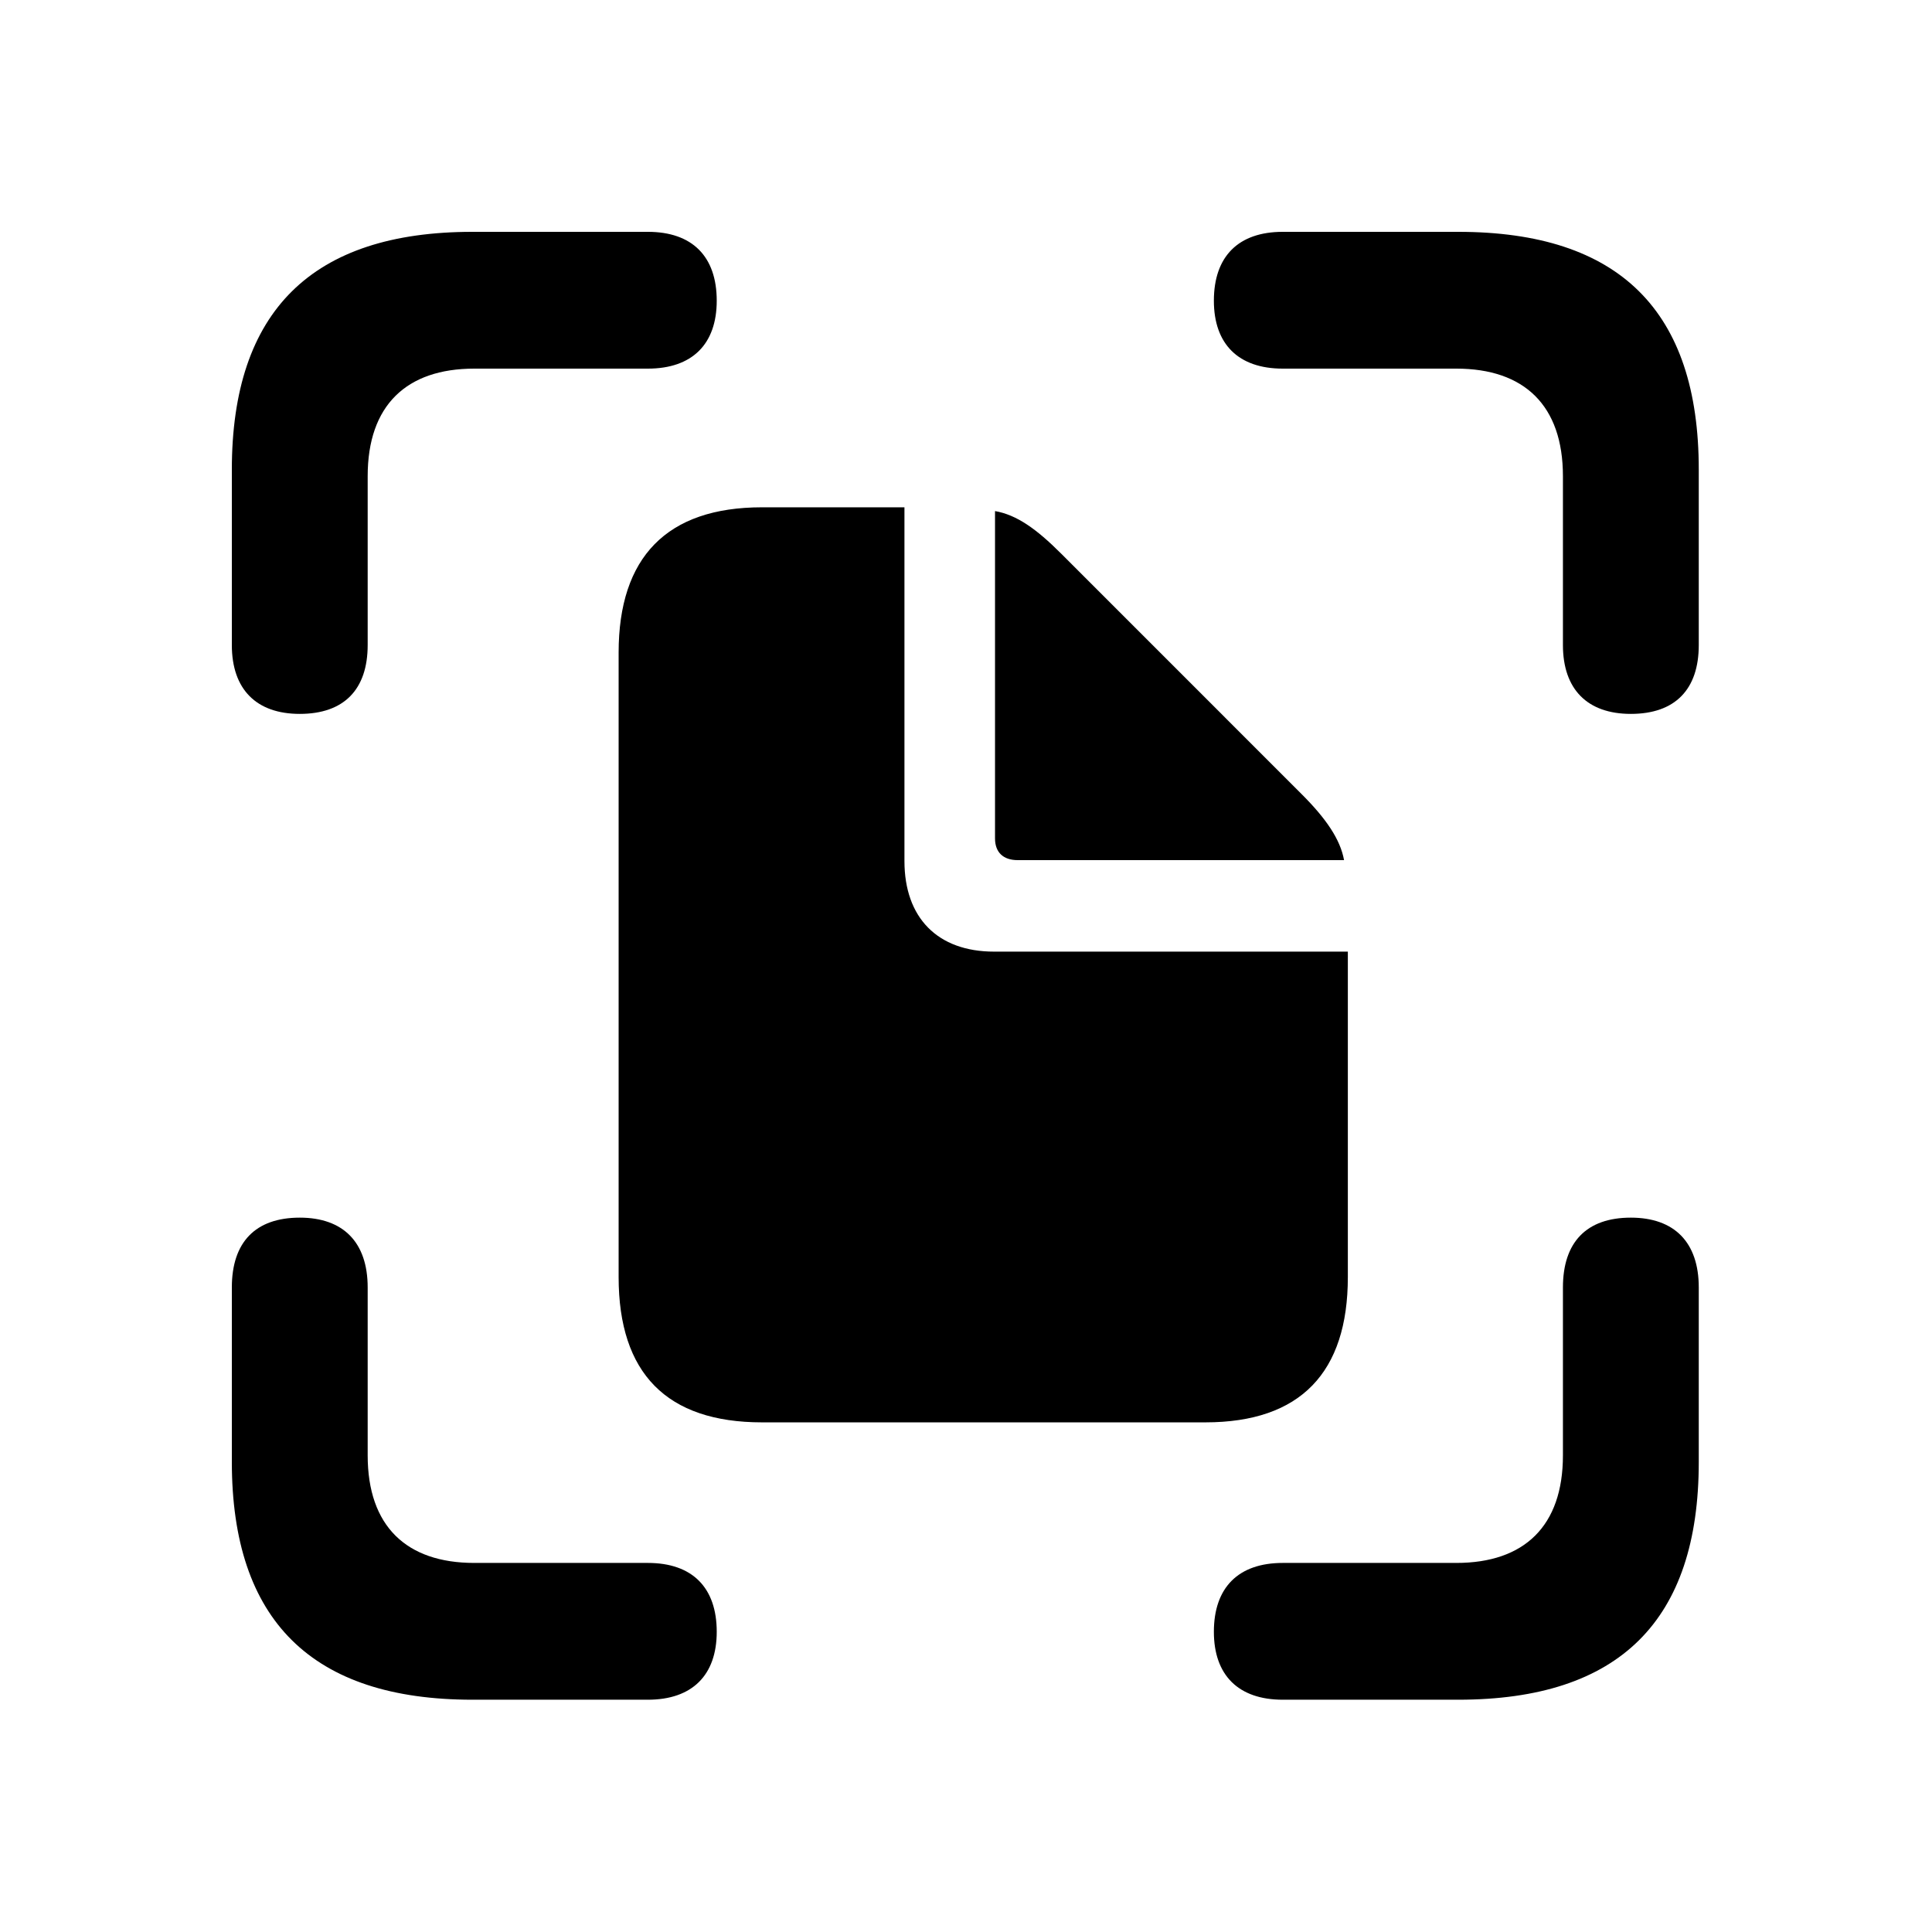
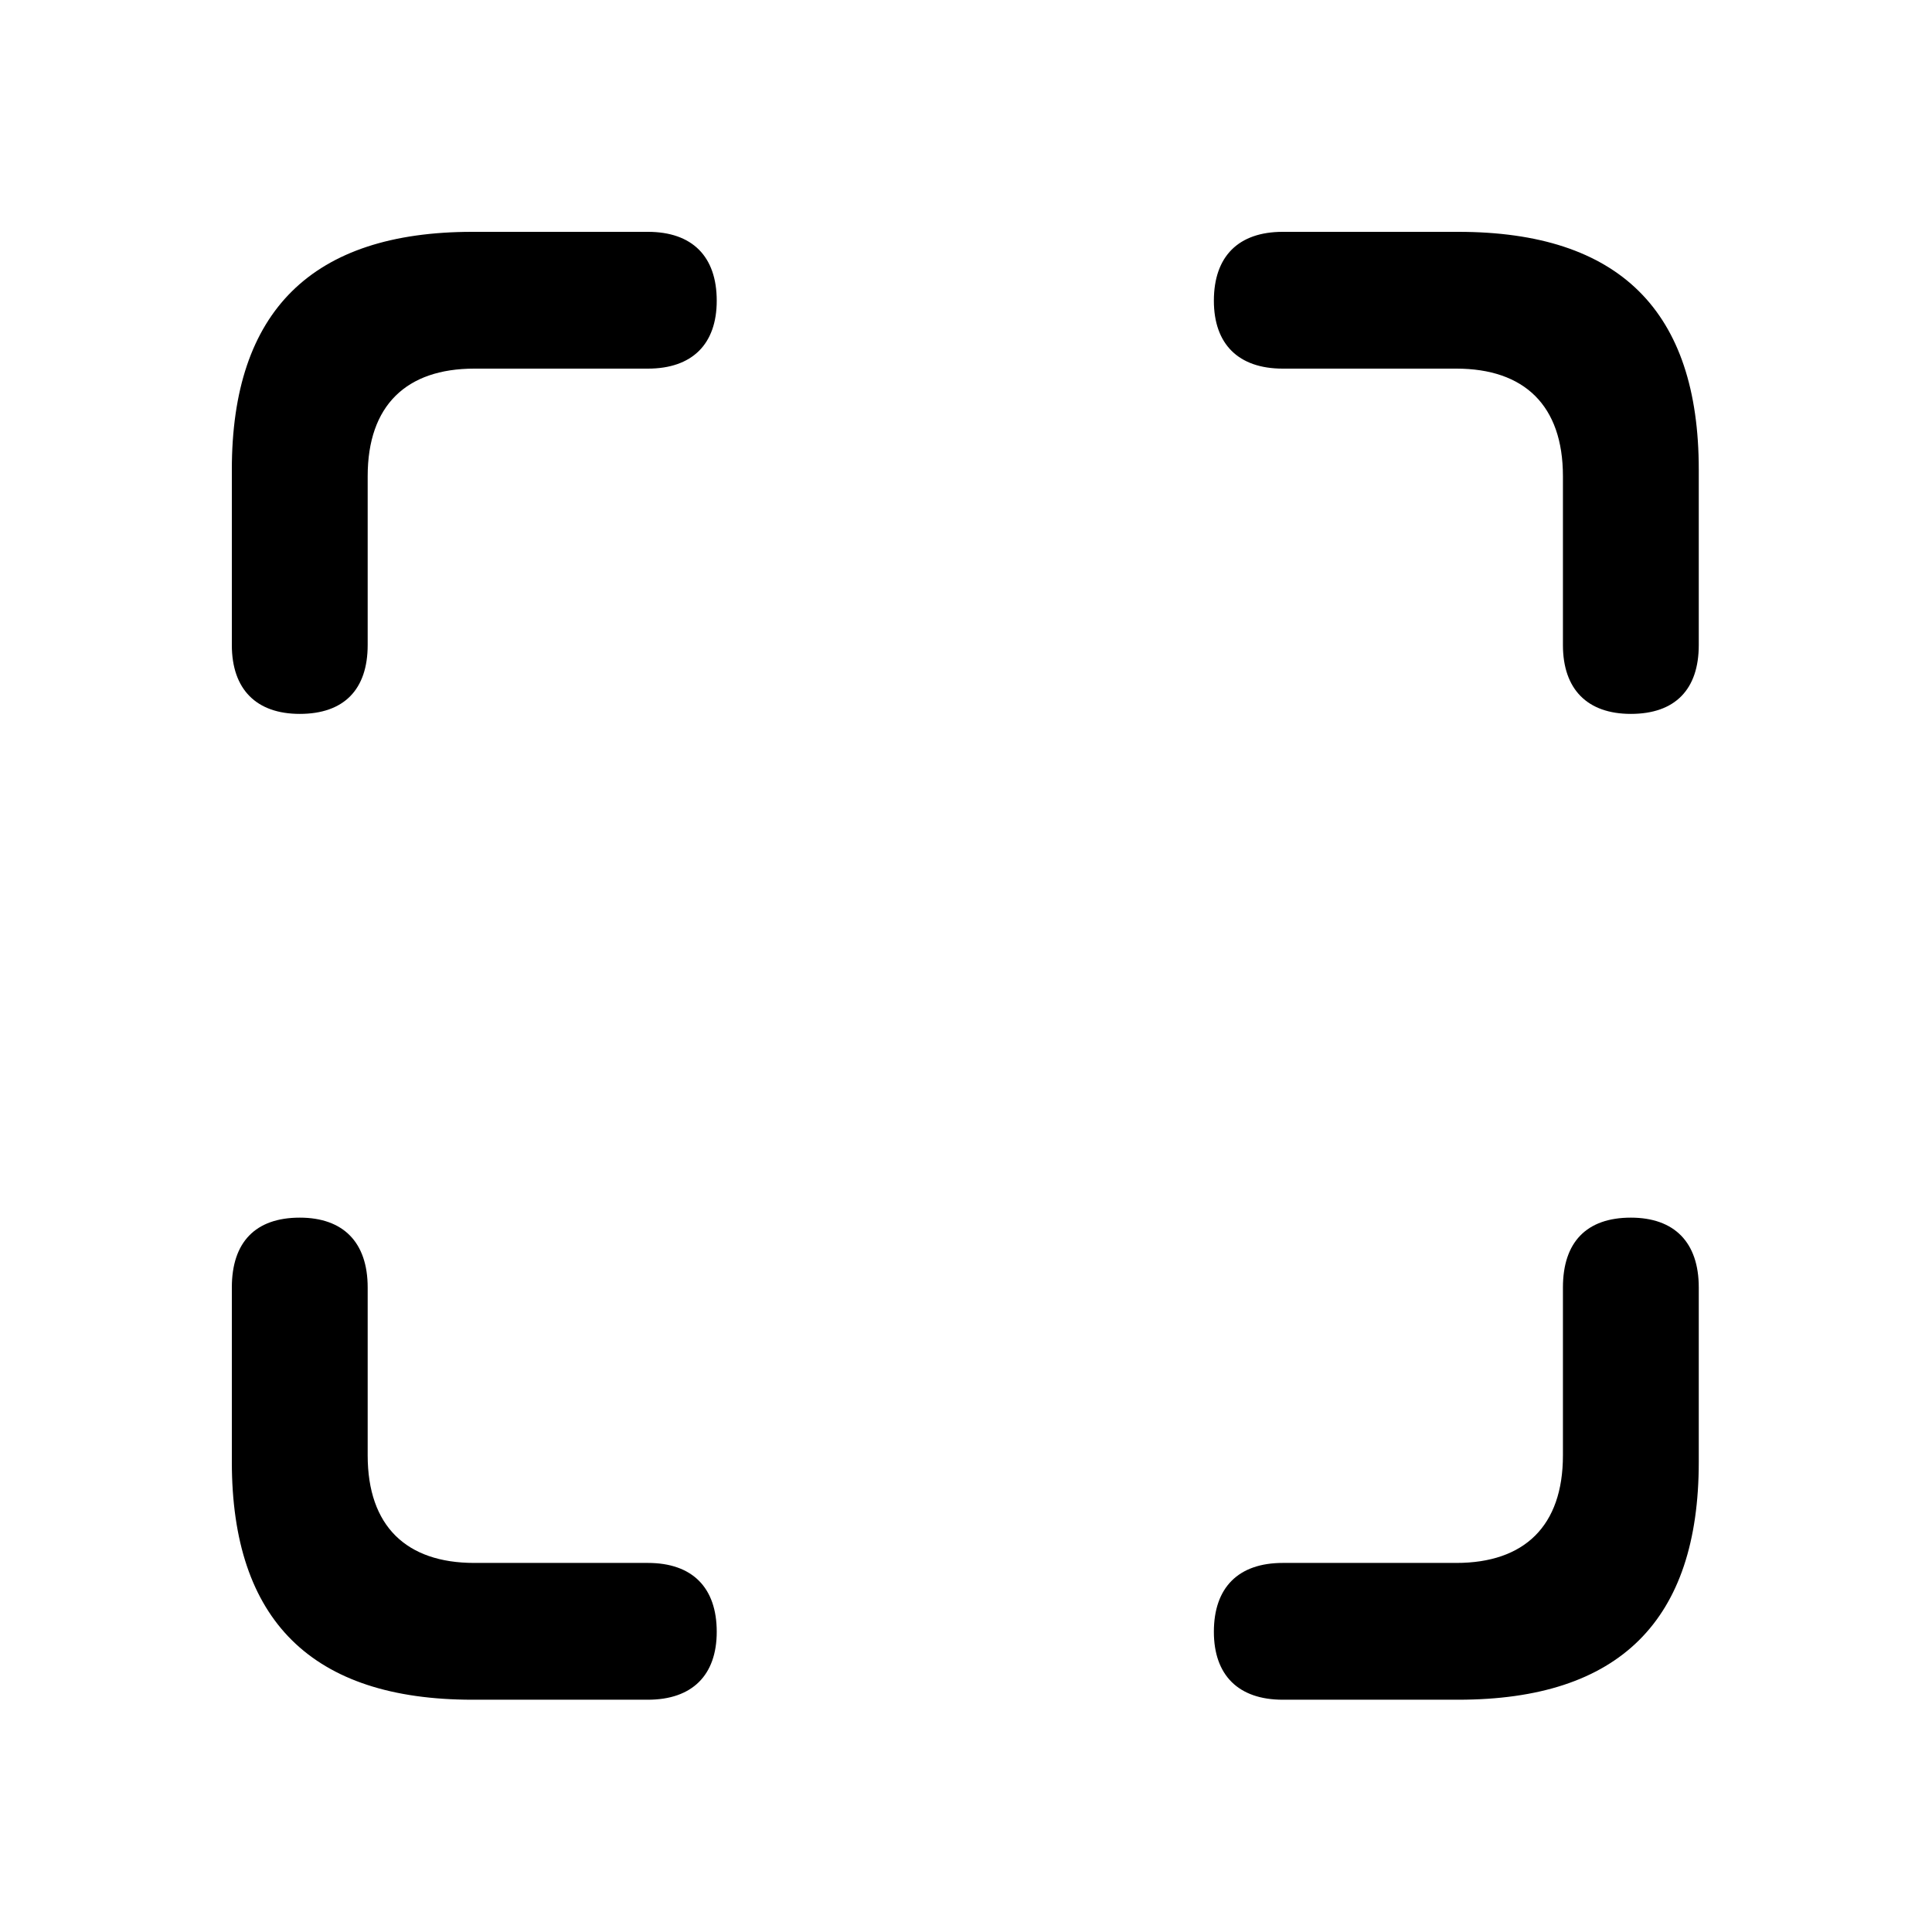
<svg xmlns="http://www.w3.org/2000/svg" fill="none" viewBox="0 0 100 100" height="100" width="100">
  <path fill="black" d="M15.516 36.951C17.811 36.951 19.031 35.682 19.031 33.387V24.646C19.031 20.984 21.033 19.08 24.549 19.08H33.533C35.828 19.08 37.098 17.811 37.098 15.565C37.098 13.27 35.828 12 33.533 12H24.451C16.15 12 12 16.102 12 24.305V33.387C12 35.682 13.27 36.951 15.516 36.951ZM84.412 36.951C86.707 36.951 87.928 35.682 87.928 33.387V24.305C87.928 16.102 83.826 12 75.477 12H66.395C64.1 12 62.83 13.27 62.83 15.565C62.83 17.811 64.1 19.08 66.395 19.08H75.379C78.895 19.08 80.897 20.984 80.897 24.646V33.387C80.897 35.682 82.166 36.951 84.412 36.951ZM24.451 87.977H33.533C35.828 87.977 37.098 86.707 37.098 84.461C37.098 82.166 35.828 80.897 33.533 80.897H24.549C21.033 80.897 19.031 78.992 19.031 75.33V66.639C19.031 64.295 17.762 63.025 15.516 63.025C13.221 63.025 12 64.295 12 66.639V75.672C12 83.875 16.15 87.977 24.451 87.977ZM66.395 87.977H75.477C83.826 87.977 87.928 83.875 87.928 75.672V66.639C87.928 64.295 86.658 63.025 84.412 63.025C82.117 63.025 80.897 64.295 80.897 66.639V75.33C80.897 78.992 78.895 80.897 75.379 80.897H66.395C64.1 80.897 62.83 82.166 62.83 84.461C62.83 86.707 64.1 87.977 66.395 87.977Z" />
-   <path fill="black" d="M39.441 73.621H62.391C67.322 73.621 69.764 71.033 69.764 66.102V49.256H51.453C48.523 49.256 46.814 47.498 46.814 44.568V26.258H39.441C34.51 26.258 32.02 28.846 32.02 33.777V66.102C32.02 71.082 34.51 73.621 39.441 73.621ZM52.674 44.52H69.568C69.373 43.445 68.641 42.371 67.371 41.102L54.92 28.65C53.65 27.381 52.625 26.648 51.502 26.453V43.396C51.502 44.129 51.941 44.52 52.674 44.52Z" />
</svg>